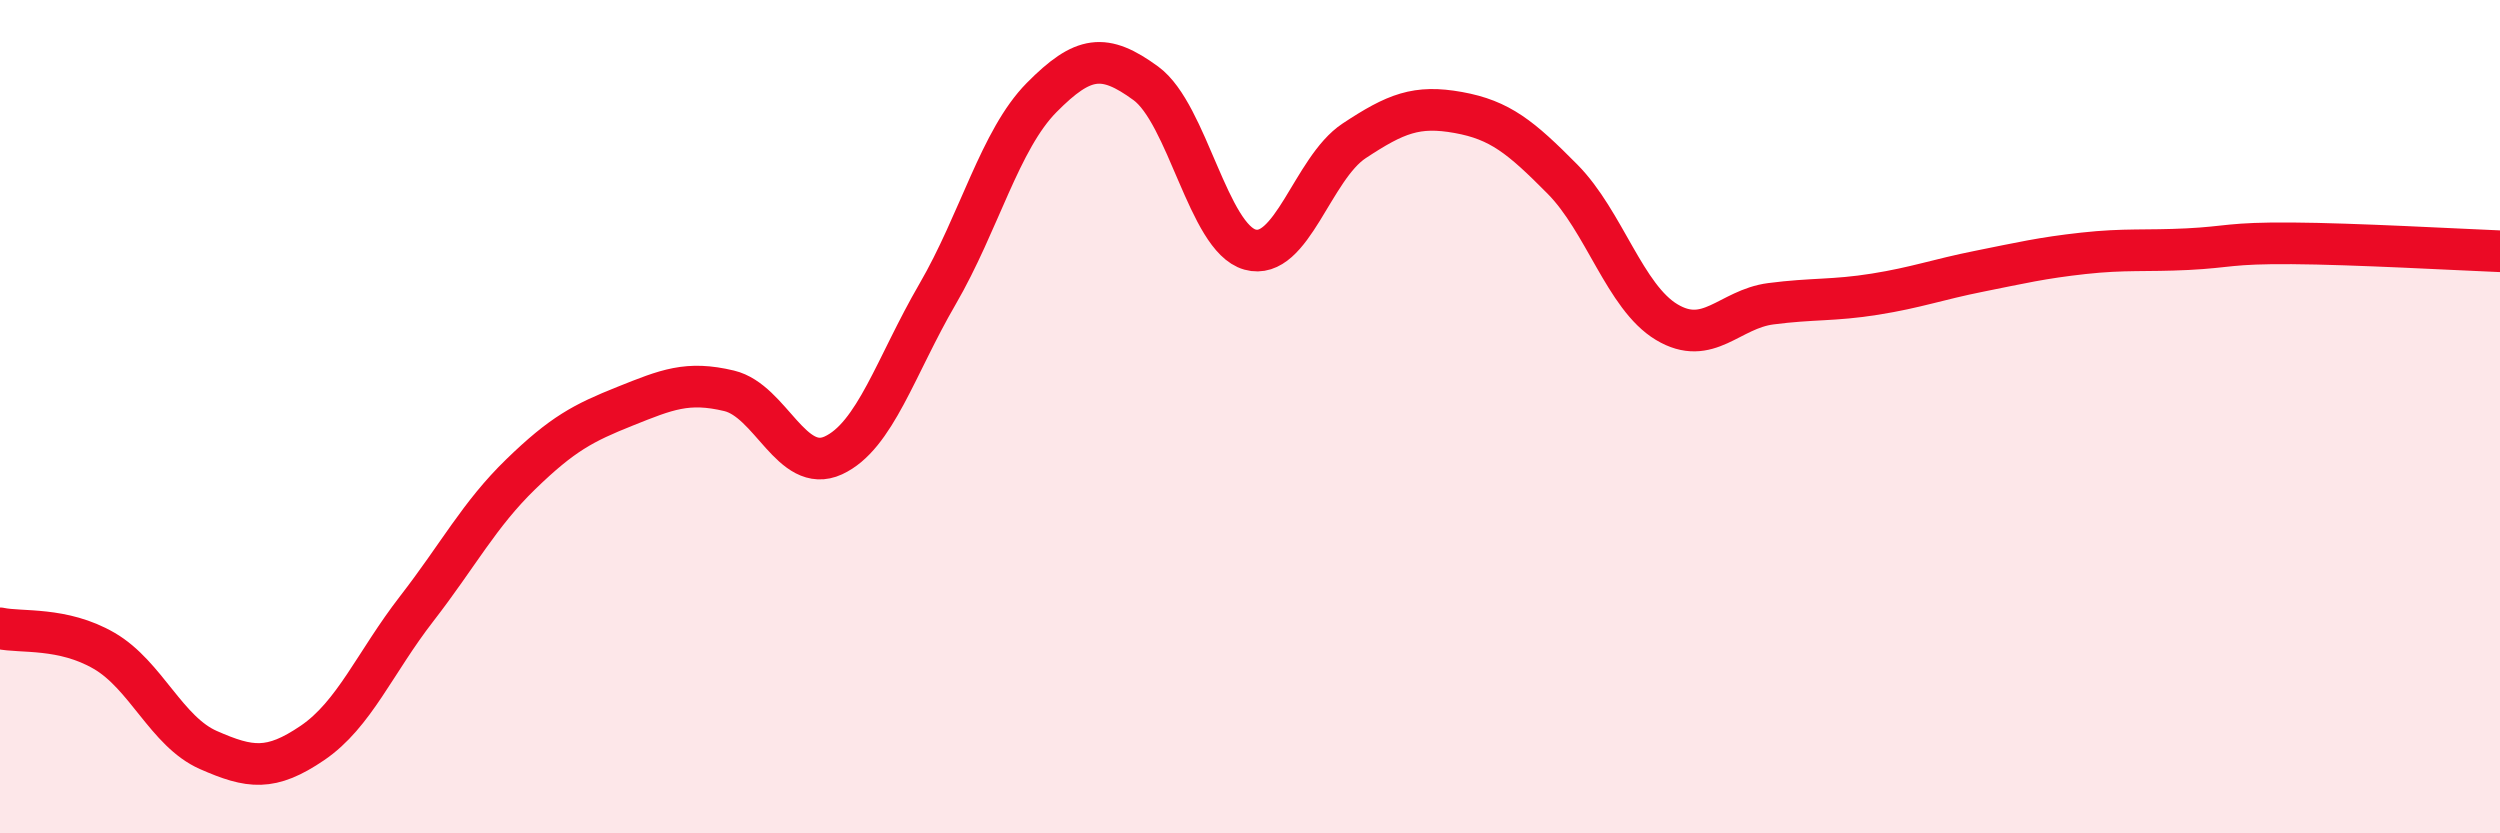
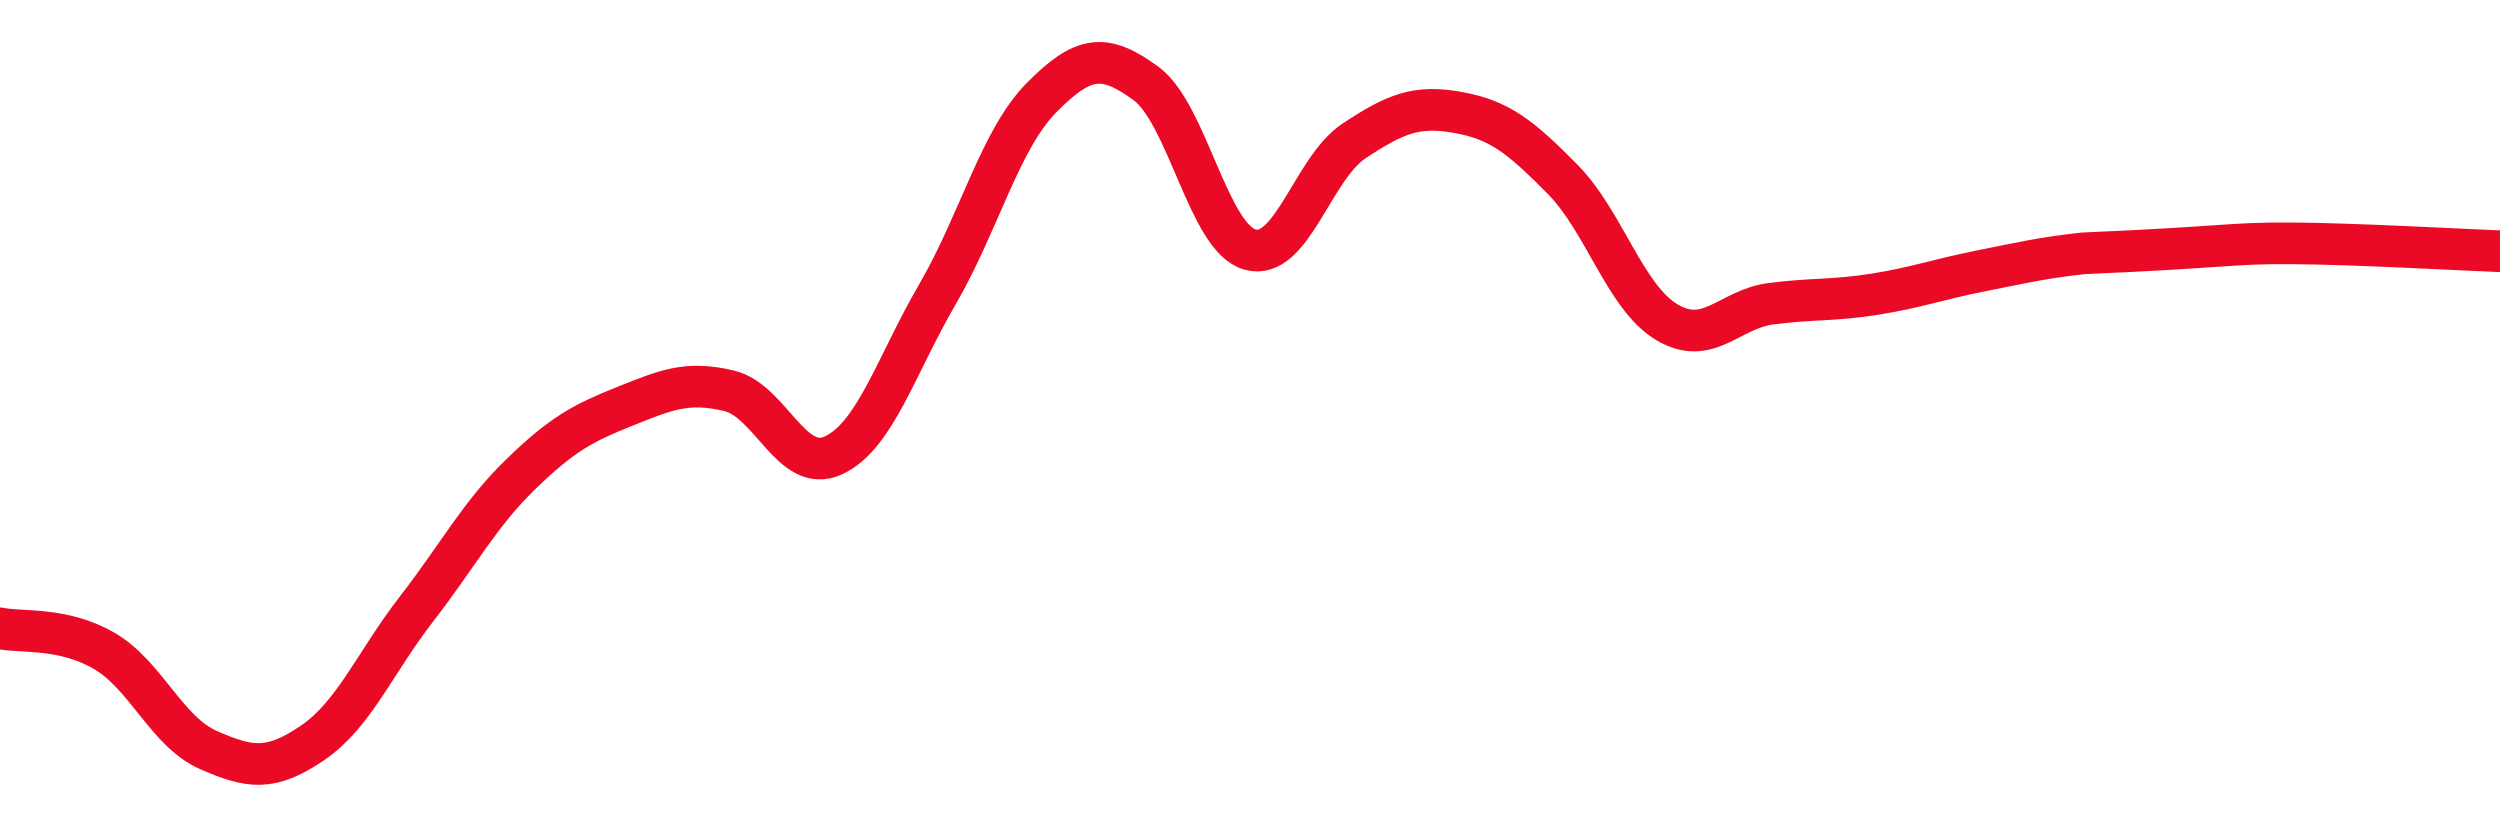
<svg xmlns="http://www.w3.org/2000/svg" width="60" height="20" viewBox="0 0 60 20">
-   <path d="M 0,15.08 C 0.5,15.19 1.5,15.04 2.5,15.62 C 3.5,16.2 4,17.56 5,18 C 6,18.44 6.5,18.51 7.5,17.83 C 8.5,17.15 9,15.9 10,14.61 C 11,13.32 11.5,12.35 12.5,11.38 C 13.5,10.41 14,10.15 15,9.75 C 16,9.35 16.5,9.14 17.5,9.38 C 18.5,9.62 19,11.39 20,10.93 C 21,10.47 21.5,8.78 22.5,7.06 C 23.5,5.34 24,3.35 25,2.34 C 26,1.33 26.5,1.27 27.5,2 C 28.5,2.73 29,5.71 30,5.99 C 31,6.27 31.5,4.04 32.5,3.38 C 33.5,2.72 34,2.52 35,2.7 C 36,2.88 36.5,3.29 37.5,4.3 C 38.5,5.31 39,7.13 40,7.73 C 41,8.33 41.5,7.42 42.5,7.29 C 43.5,7.16 44,7.22 45,7.06 C 46,6.9 46.5,6.71 47.5,6.51 C 48.5,6.31 49,6.19 50,6.08 C 51,5.97 51.5,6.03 52.5,5.98 C 53.5,5.93 53.5,5.83 55,5.84 C 56.5,5.85 59,5.99 60,6.03L60 20L0 20Z" fill="#EB0A25" opacity="0.1" stroke-linecap="round" stroke-linejoin="round" />
-   <path d="M 0,15.08 C 0.5,15.19 1.5,15.04 2.5,15.62 C 3.5,16.2 4,17.56 5,18 C 6,18.44 6.5,18.51 7.5,17.83 C 8.5,17.15 9,15.9 10,14.61 C 11,13.32 11.5,12.35 12.5,11.38 C 13.5,10.41 14,10.15 15,9.75 C 16,9.35 16.5,9.14 17.5,9.38 C 18.5,9.62 19,11.39 20,10.93 C 21,10.47 21.5,8.78 22.5,7.06 C 23.5,5.34 24,3.35 25,2.34 C 26,1.33 26.5,1.27 27.5,2 C 28.5,2.73 29,5.71 30,5.99 C 31,6.27 31.5,4.04 32.5,3.38 C 33.5,2.72 34,2.52 35,2.7 C 36,2.88 36.5,3.29 37.5,4.3 C 38.5,5.31 39,7.13 40,7.73 C 41,8.33 41.5,7.42 42.5,7.29 C 43.5,7.16 44,7.22 45,7.06 C 46,6.9 46.5,6.71 47.5,6.51 C 48.5,6.31 49,6.19 50,6.08 C 51,5.97 51.5,6.03 52.5,5.98 C 53.5,5.93 53.5,5.83 55,5.84 C 56.5,5.85 59,5.99 60,6.03" stroke="#EB0A25" stroke-width="1" fill="none" stroke-linecap="round" stroke-linejoin="round" />
+   <path d="M 0,15.08 C 0.5,15.19 1.5,15.04 2.5,15.62 C 3.5,16.2 4,17.56 5,18 C 6,18.44 6.5,18.51 7.5,17.83 C 8.5,17.15 9,15.9 10,14.61 C 11,13.32 11.5,12.35 12.5,11.38 C 13.5,10.41 14,10.15 15,9.75 C 16,9.35 16.5,9.14 17.5,9.38 C 18.5,9.62 19,11.39 20,10.93 C 21,10.47 21.5,8.78 22.5,7.06 C 23.5,5.34 24,3.35 25,2.34 C 26,1.33 26.5,1.27 27.5,2 C 28.5,2.73 29,5.71 30,5.99 C 31,6.27 31.5,4.04 32.5,3.38 C 33.5,2.72 34,2.52 35,2.7 C 36,2.88 36.5,3.29 37.5,4.3 C 38.5,5.31 39,7.13 40,7.73 C 41,8.33 41.5,7.42 42.5,7.29 C 43.5,7.16 44,7.22 45,7.06 C 46,6.9 46.5,6.71 47.5,6.51 C 48.5,6.31 49,6.19 50,6.08 C 53.5,5.93 53.5,5.83 55,5.84 C 56.5,5.85 59,5.99 60,6.03" stroke="#EB0A25" stroke-width="1" fill="none" stroke-linecap="round" stroke-linejoin="round" />
</svg>